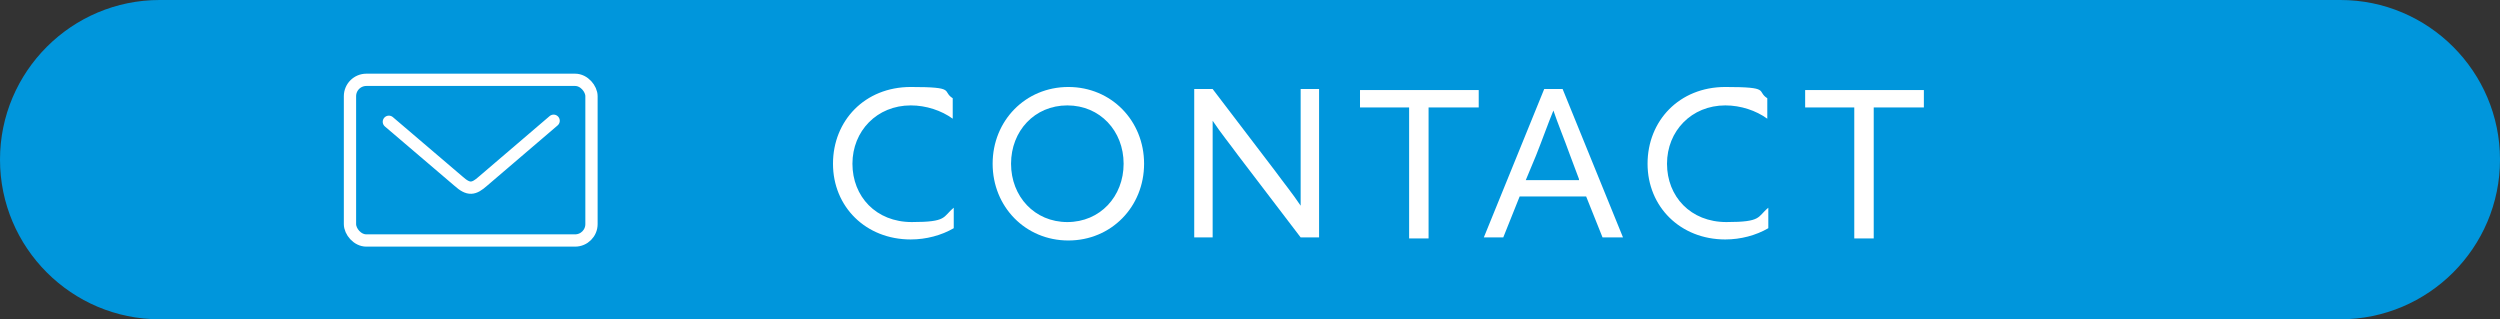
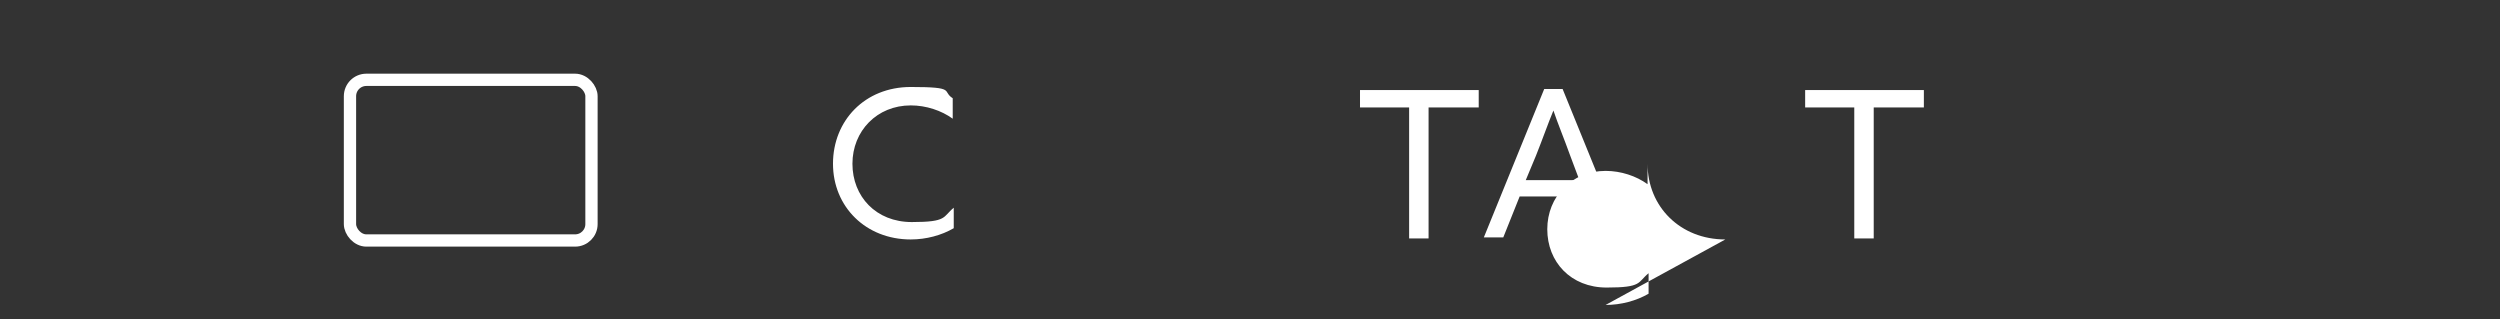
<svg xmlns="http://www.w3.org/2000/svg" id="_レイヤー_2" version="1.1" viewBox="0 0 244.3 31.2">
  <rect x="0" y="0" width="244.3" height="31.2" fill="#333333" stroke="none" />
  <defs>
    <style>
      .st0 {
        fill: none;
        stroke: #fff;
        stroke-linecap: round;
        stroke-miterlimit: 10;
        stroke-width: 1.2px;
      }

      .st1 {
        fill: #fff;
      }

      .st2 {
        fill: #0096dc;
      }
    </style>
  </defs>
  <g id="_文字">
    <g>
-       <path class="st2" d="M15.6,0h213.1c8.6,0,15.6,7,15.6,15.6h0c0,8.6-7,15.6-15.6,15.6H15.6C7,31.2,0,24.2,0,15.6h0C0,7,7,0,15.6,0Z" />
      <g>
        <g>
          <path class="st1" d="M89,23.4c-4.4,0-7.6-3.2-7.6-7.4s3.1-7.5,7.6-7.5,3,.4,4.1,1.1v2c-1.1-.8-2.6-1.3-4.1-1.3-3.3,0-5.7,2.5-5.7,5.7s2.3,5.7,5.8,5.7,3-.5,4.1-1.4v2c-1.2.7-2.7,1.1-4.2,1.1Z" />
-           <path class="st1" d="M97,16c0-4.2,3.2-7.5,7.4-7.5s7.4,3.3,7.4,7.5-3.2,7.5-7.4,7.5-7.4-3.3-7.4-7.5ZM109.8,16c0-3.2-2.3-5.7-5.5-5.7s-5.5,2.5-5.5,5.7,2.3,5.7,5.5,5.7,5.5-2.5,5.5-5.7Z" />
-           <path class="st1" d="M116.7,8.7h1.8l6.1,8c.8,1.1,1.7,2.2,2.5,3.4h0c0-1.3,0-2.7,0-4.1v-7.3h1.8v14.5h-1.8l-6.1-8c-.8-1.1-1.7-2.2-2.5-3.4h0c0,1.3,0,2.7,0,4.1v7.3h-1.8v-14.5Z" />
          <path class="st1" d="M137.8,10.5h-4.9v-1.7h11.6v1.7h-4.9v12.8h-1.9v-12.8Z" />
          <path class="st1" d="M150.8,8.7h1.9l5.9,14.5h-2l-1.6-4h-6.5l-1.6,4h-1.9s5.9-14.5,5.9-14.5ZM154.3,17.5l-.9-2.4c-.5-1.4-1.2-3.1-1.6-4.3h0c-.5,1.2-1.1,2.9-1.7,4.4l-1,2.4h5.2Z" />
-           <path class="st1" d="M168.6,23.4c-4.4,0-7.6-3.2-7.6-7.4s3.1-7.5,7.6-7.5,3,.4,4.1,1.1v2c-1.1-.8-2.6-1.3-4.1-1.3-3.3,0-5.7,2.5-5.7,5.7s2.3,5.7,5.8,5.7,3-.5,4.1-1.4v2c-1.2.7-2.7,1.1-4.2,1.1Z" />
+           <path class="st1" d="M168.6,23.4c-4.4,0-7.6-3.2-7.6-7.4v2c-1.1-.8-2.6-1.3-4.1-1.3-3.3,0-5.7,2.5-5.7,5.7s2.3,5.7,5.8,5.7,3-.5,4.1-1.4v2c-1.2.7-2.7,1.1-4.2,1.1Z" />
          <path class="st1" d="M181.3,10.5h-4.9v-1.7h11.6v1.7h-4.9v12.8h-1.9v-12.8Z" />
        </g>
        <g>
          <rect class="st0" x="34.2" y="7.8" width="23.6" height="15.7" rx="1.6" ry="1.6" />
-           <path class="st0" d="M38,11.9l6.8,5.8c1,.9,1.5.8,2.4,0l6.9-5.9" />
        </g>
      </g>
    </g>
  </g>
</svg>